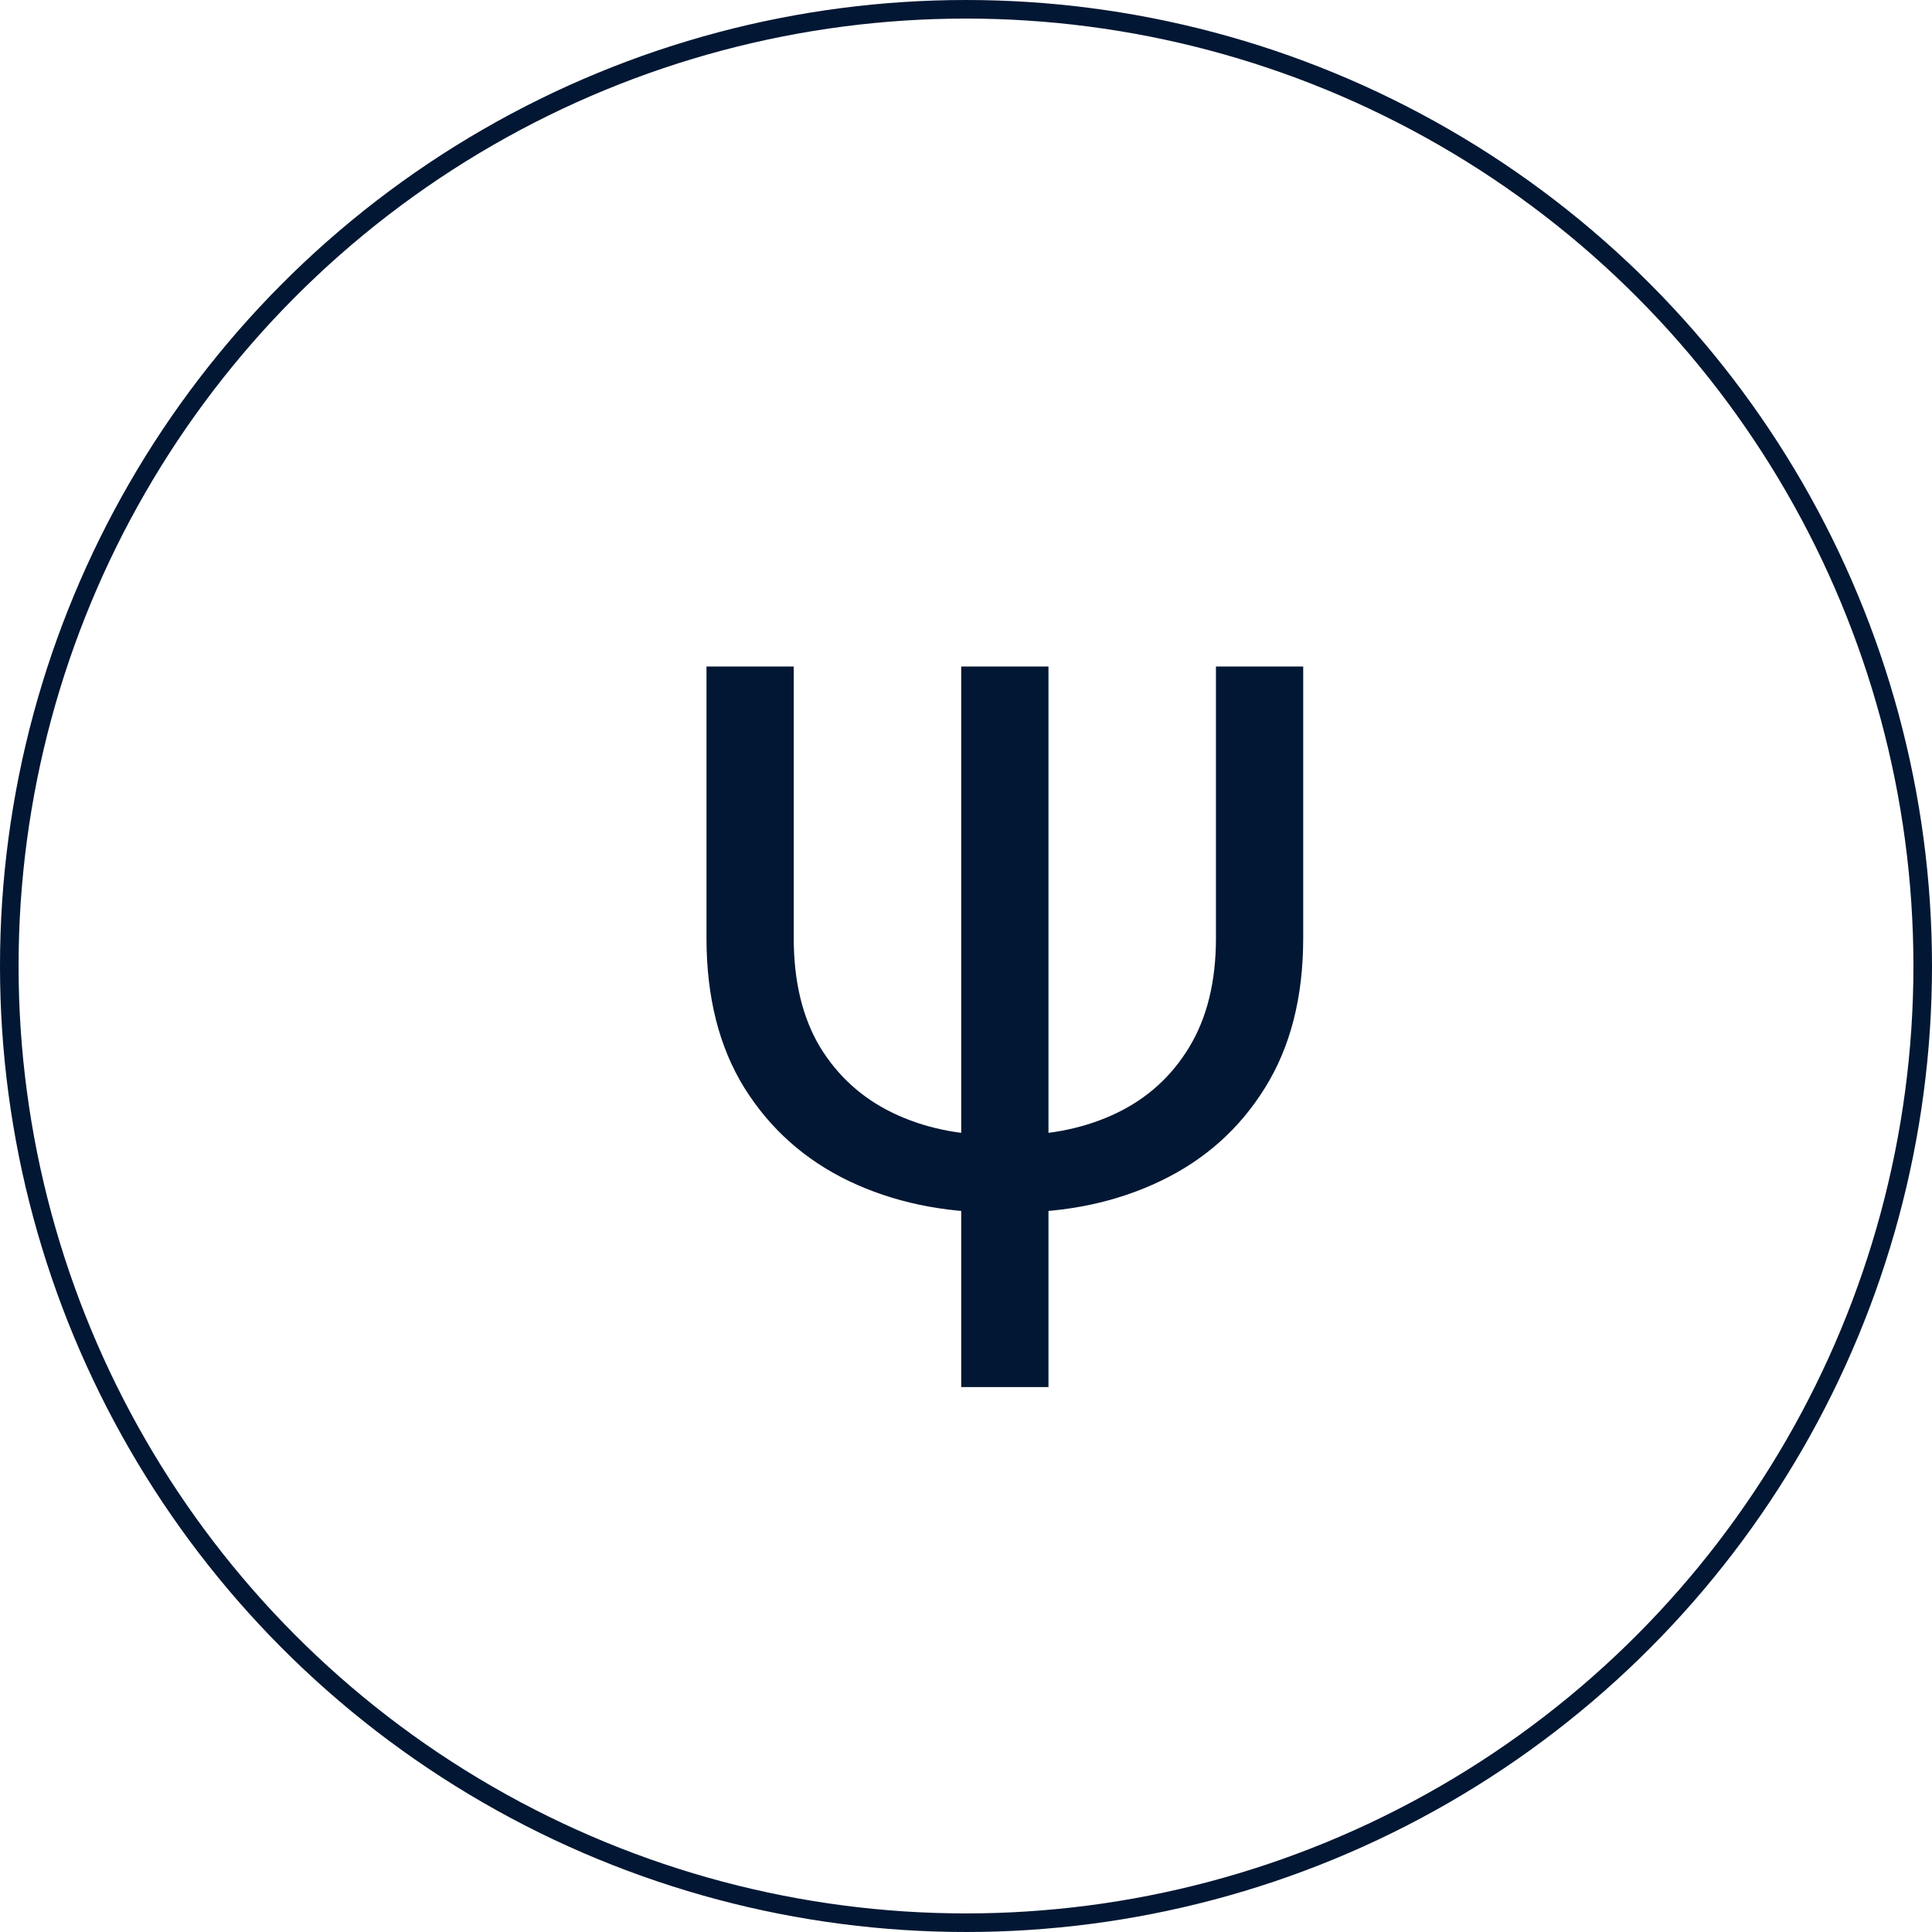
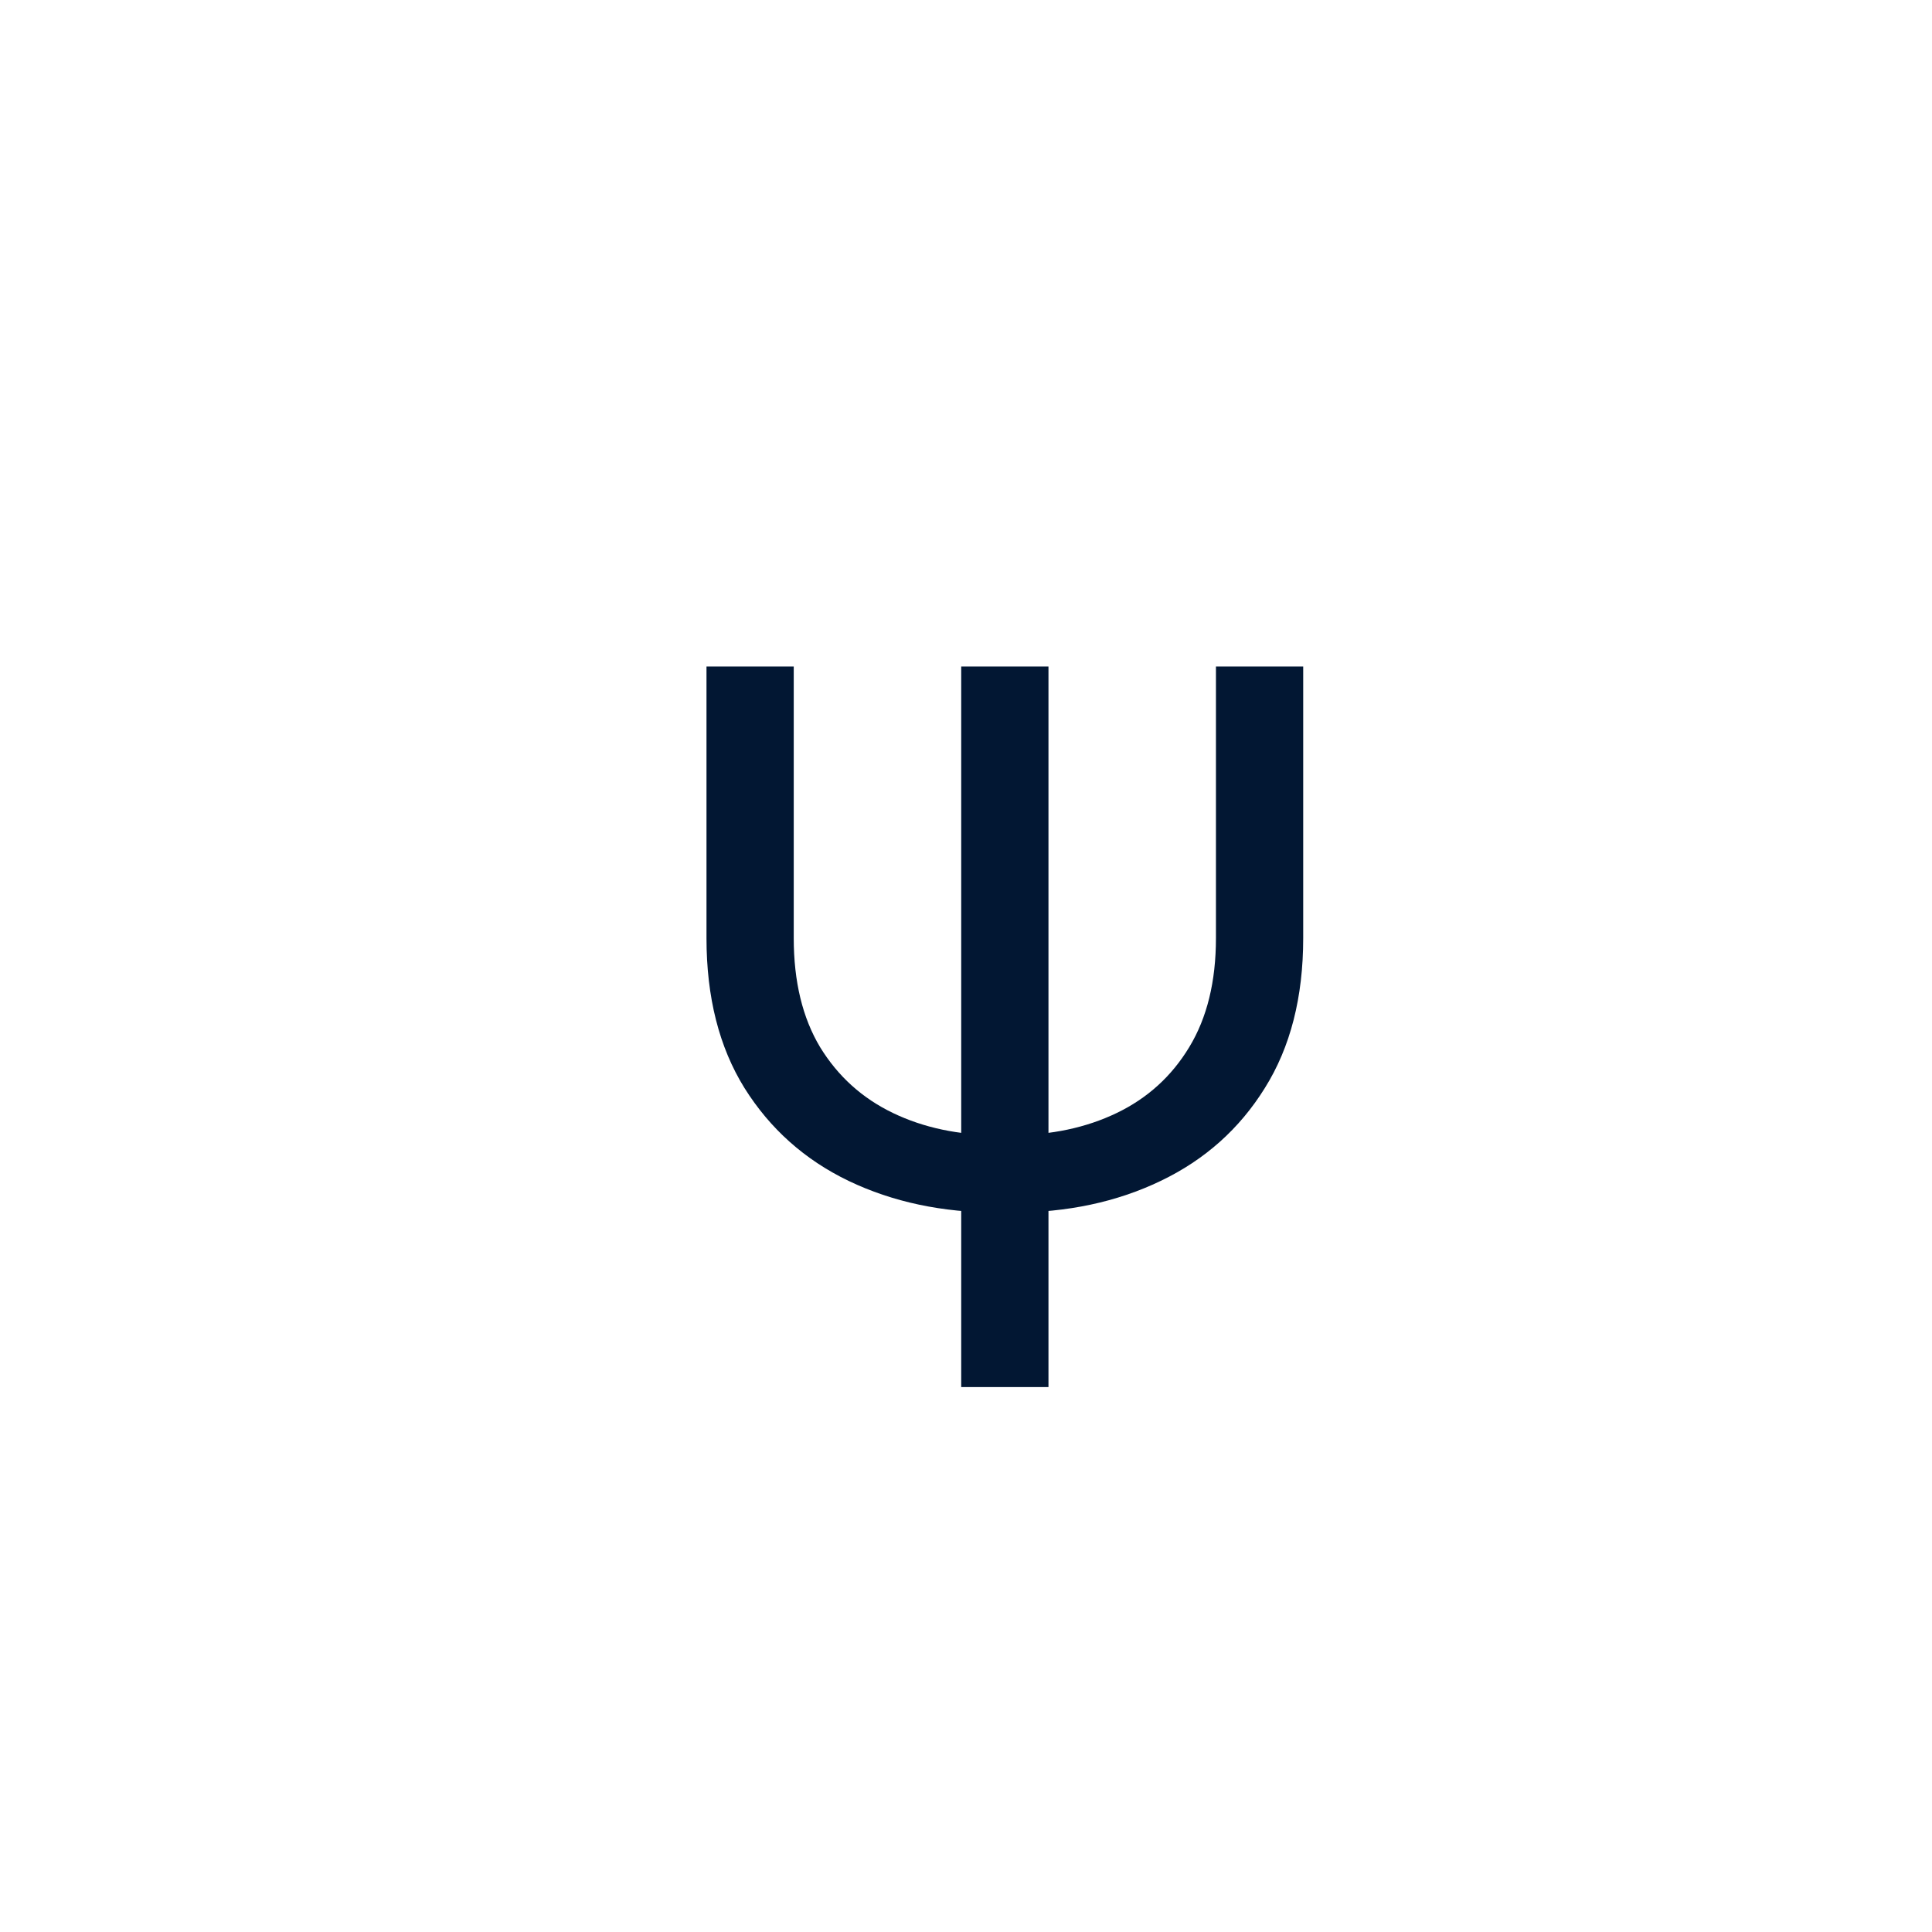
<svg xmlns="http://www.w3.org/2000/svg" width="312" height="312" viewBox="0 0 312 312" fill="none">
-   <circle cx="156" cy="156" r="154.5" stroke="#021733" stroke-width="3" />
  <path d="M196.364 107.636H210.455V151.5C210.455 161.045 208.39 169.114 204.261 175.705C200.17 182.295 194.564 187.295 187.443 190.705C180.36 194.114 172.348 195.818 163.409 195.818H161.136C152.197 195.818 144.167 194.114 137.045 190.705C129.962 187.295 124.356 182.295 120.227 175.705C116.136 169.114 114.091 161.045 114.091 151.5V107.636H128.182V151.5C128.182 158.508 129.602 164.379 132.443 169.114C135.322 173.811 139.242 177.352 144.205 179.739C149.167 182.125 154.811 183.318 161.136 183.318H163.409C169.735 183.318 175.379 182.125 180.341 179.739C185.303 177.352 189.205 173.811 192.045 169.114C194.924 164.379 196.364 158.508 196.364 151.5V107.636ZM169.318 107.636V224H155.227V107.636H169.318Z" fill="#021733" />
</svg>